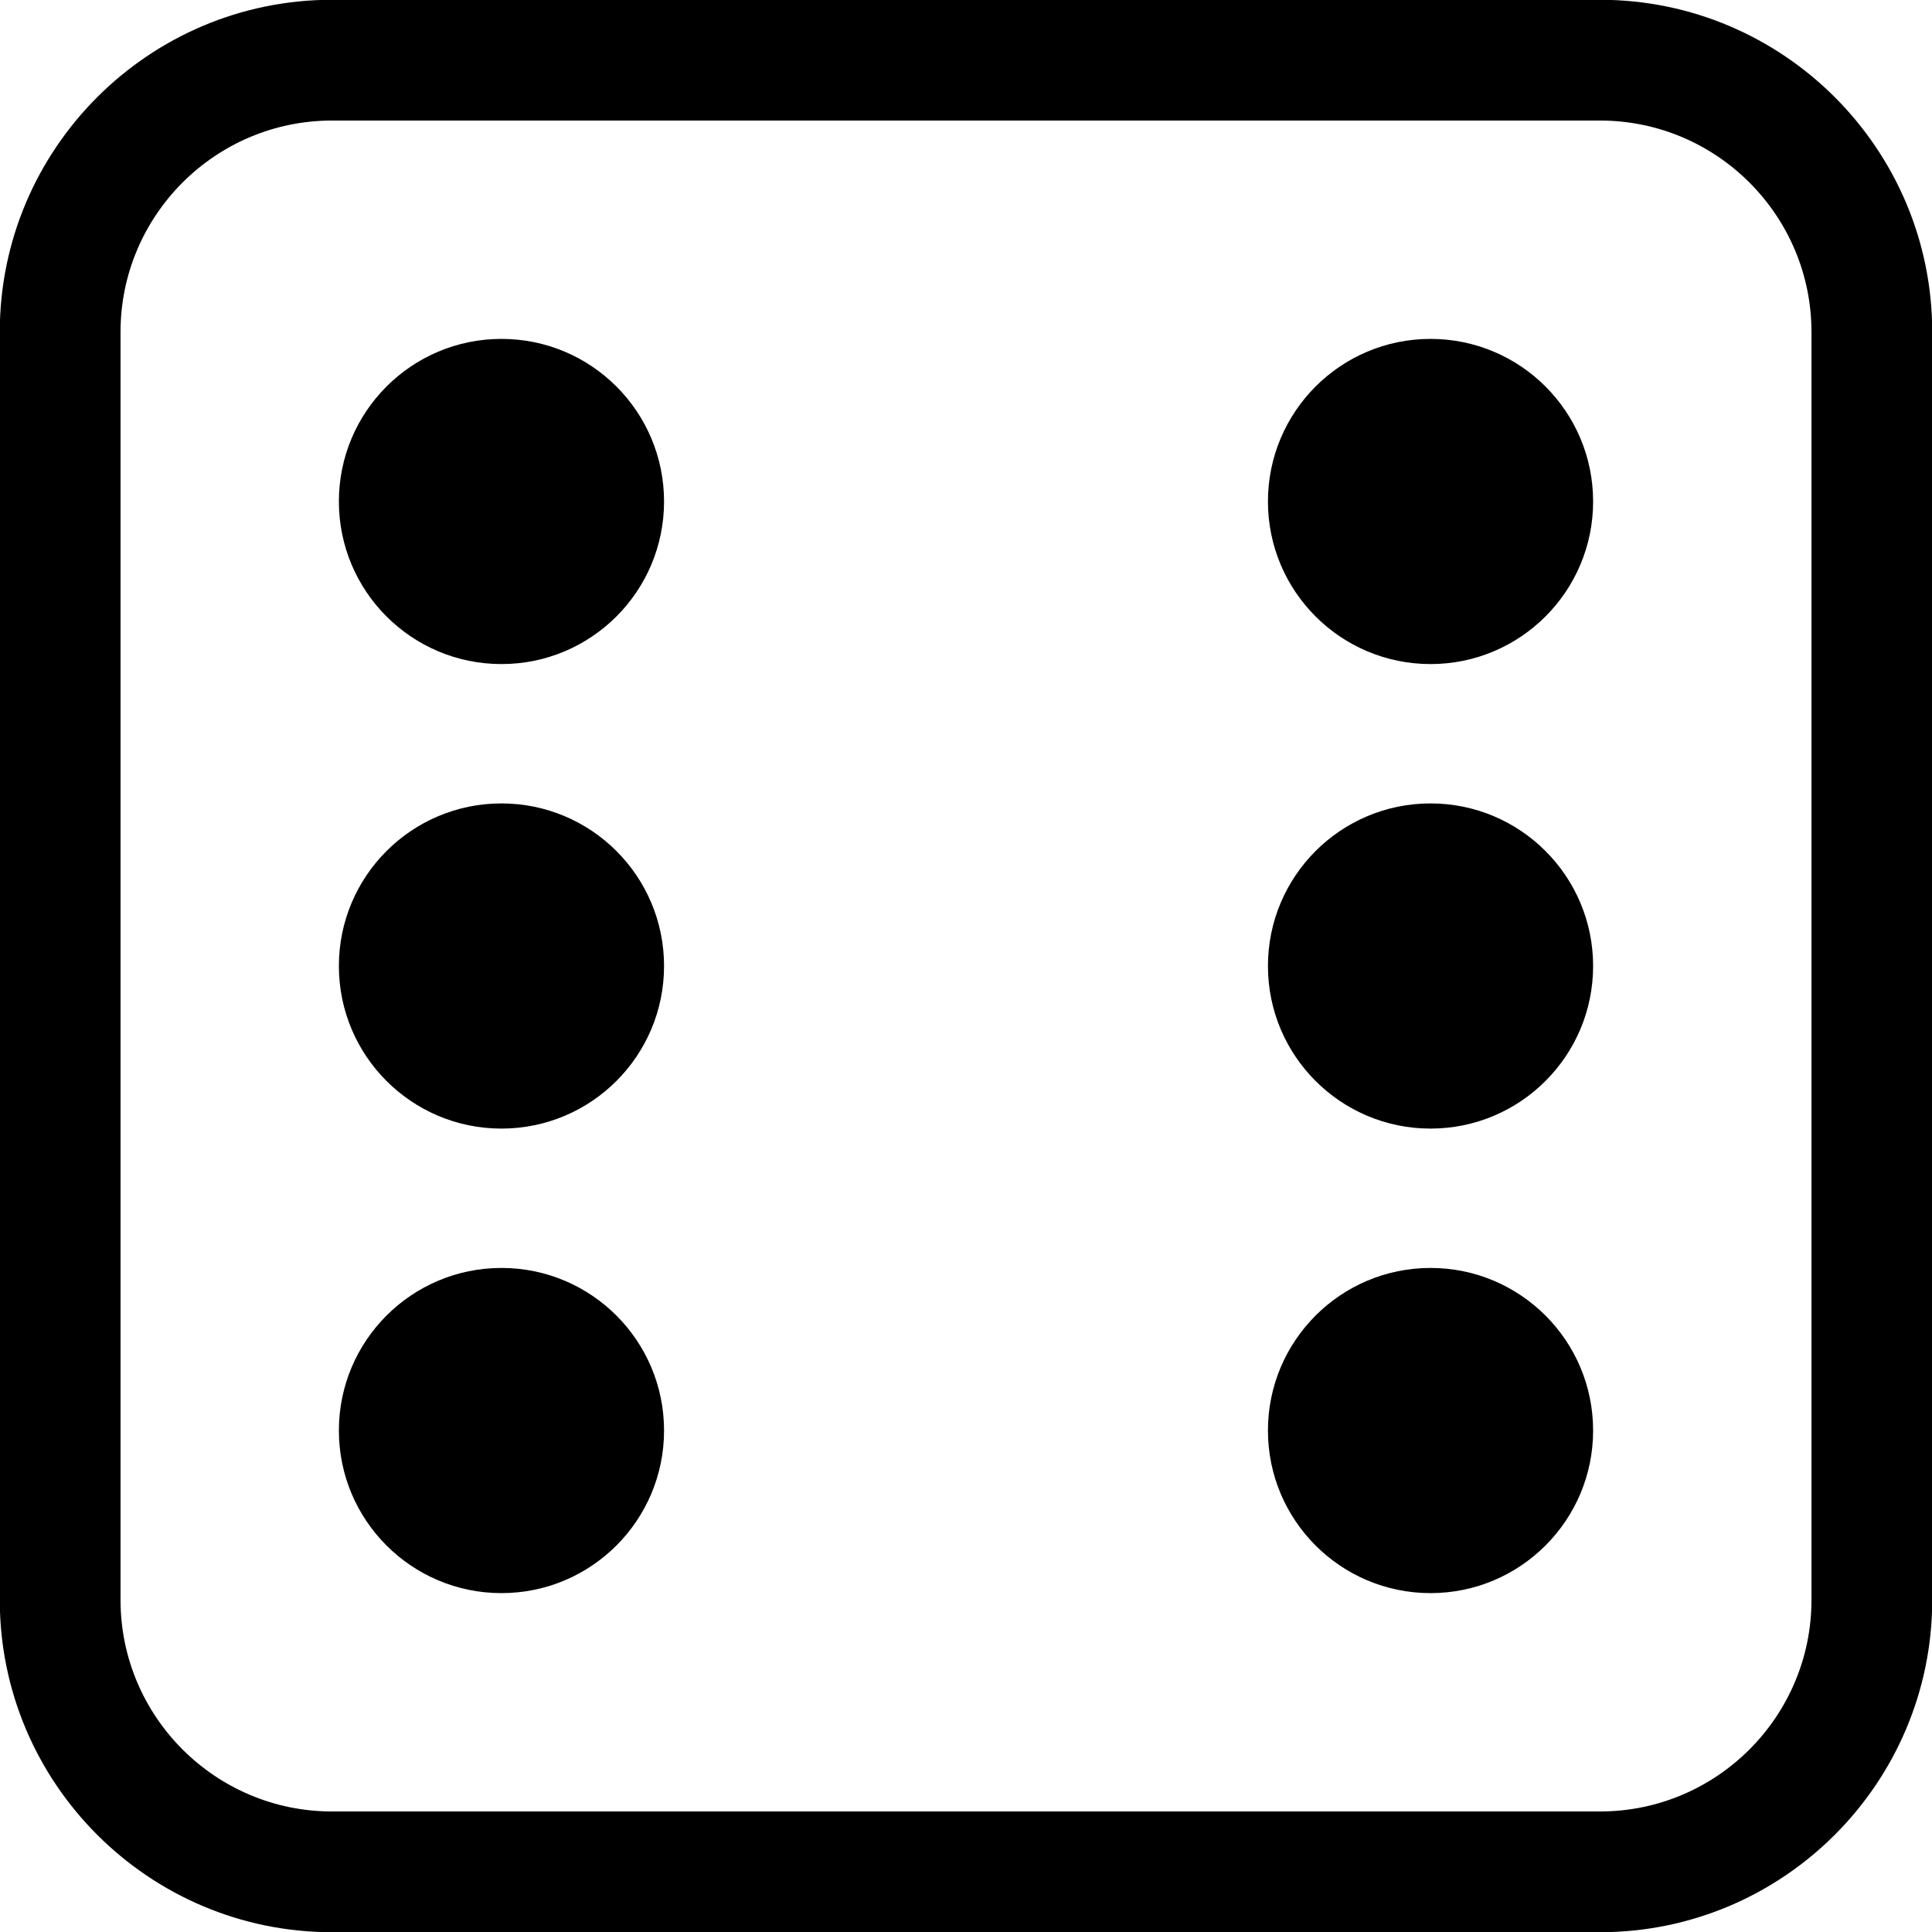
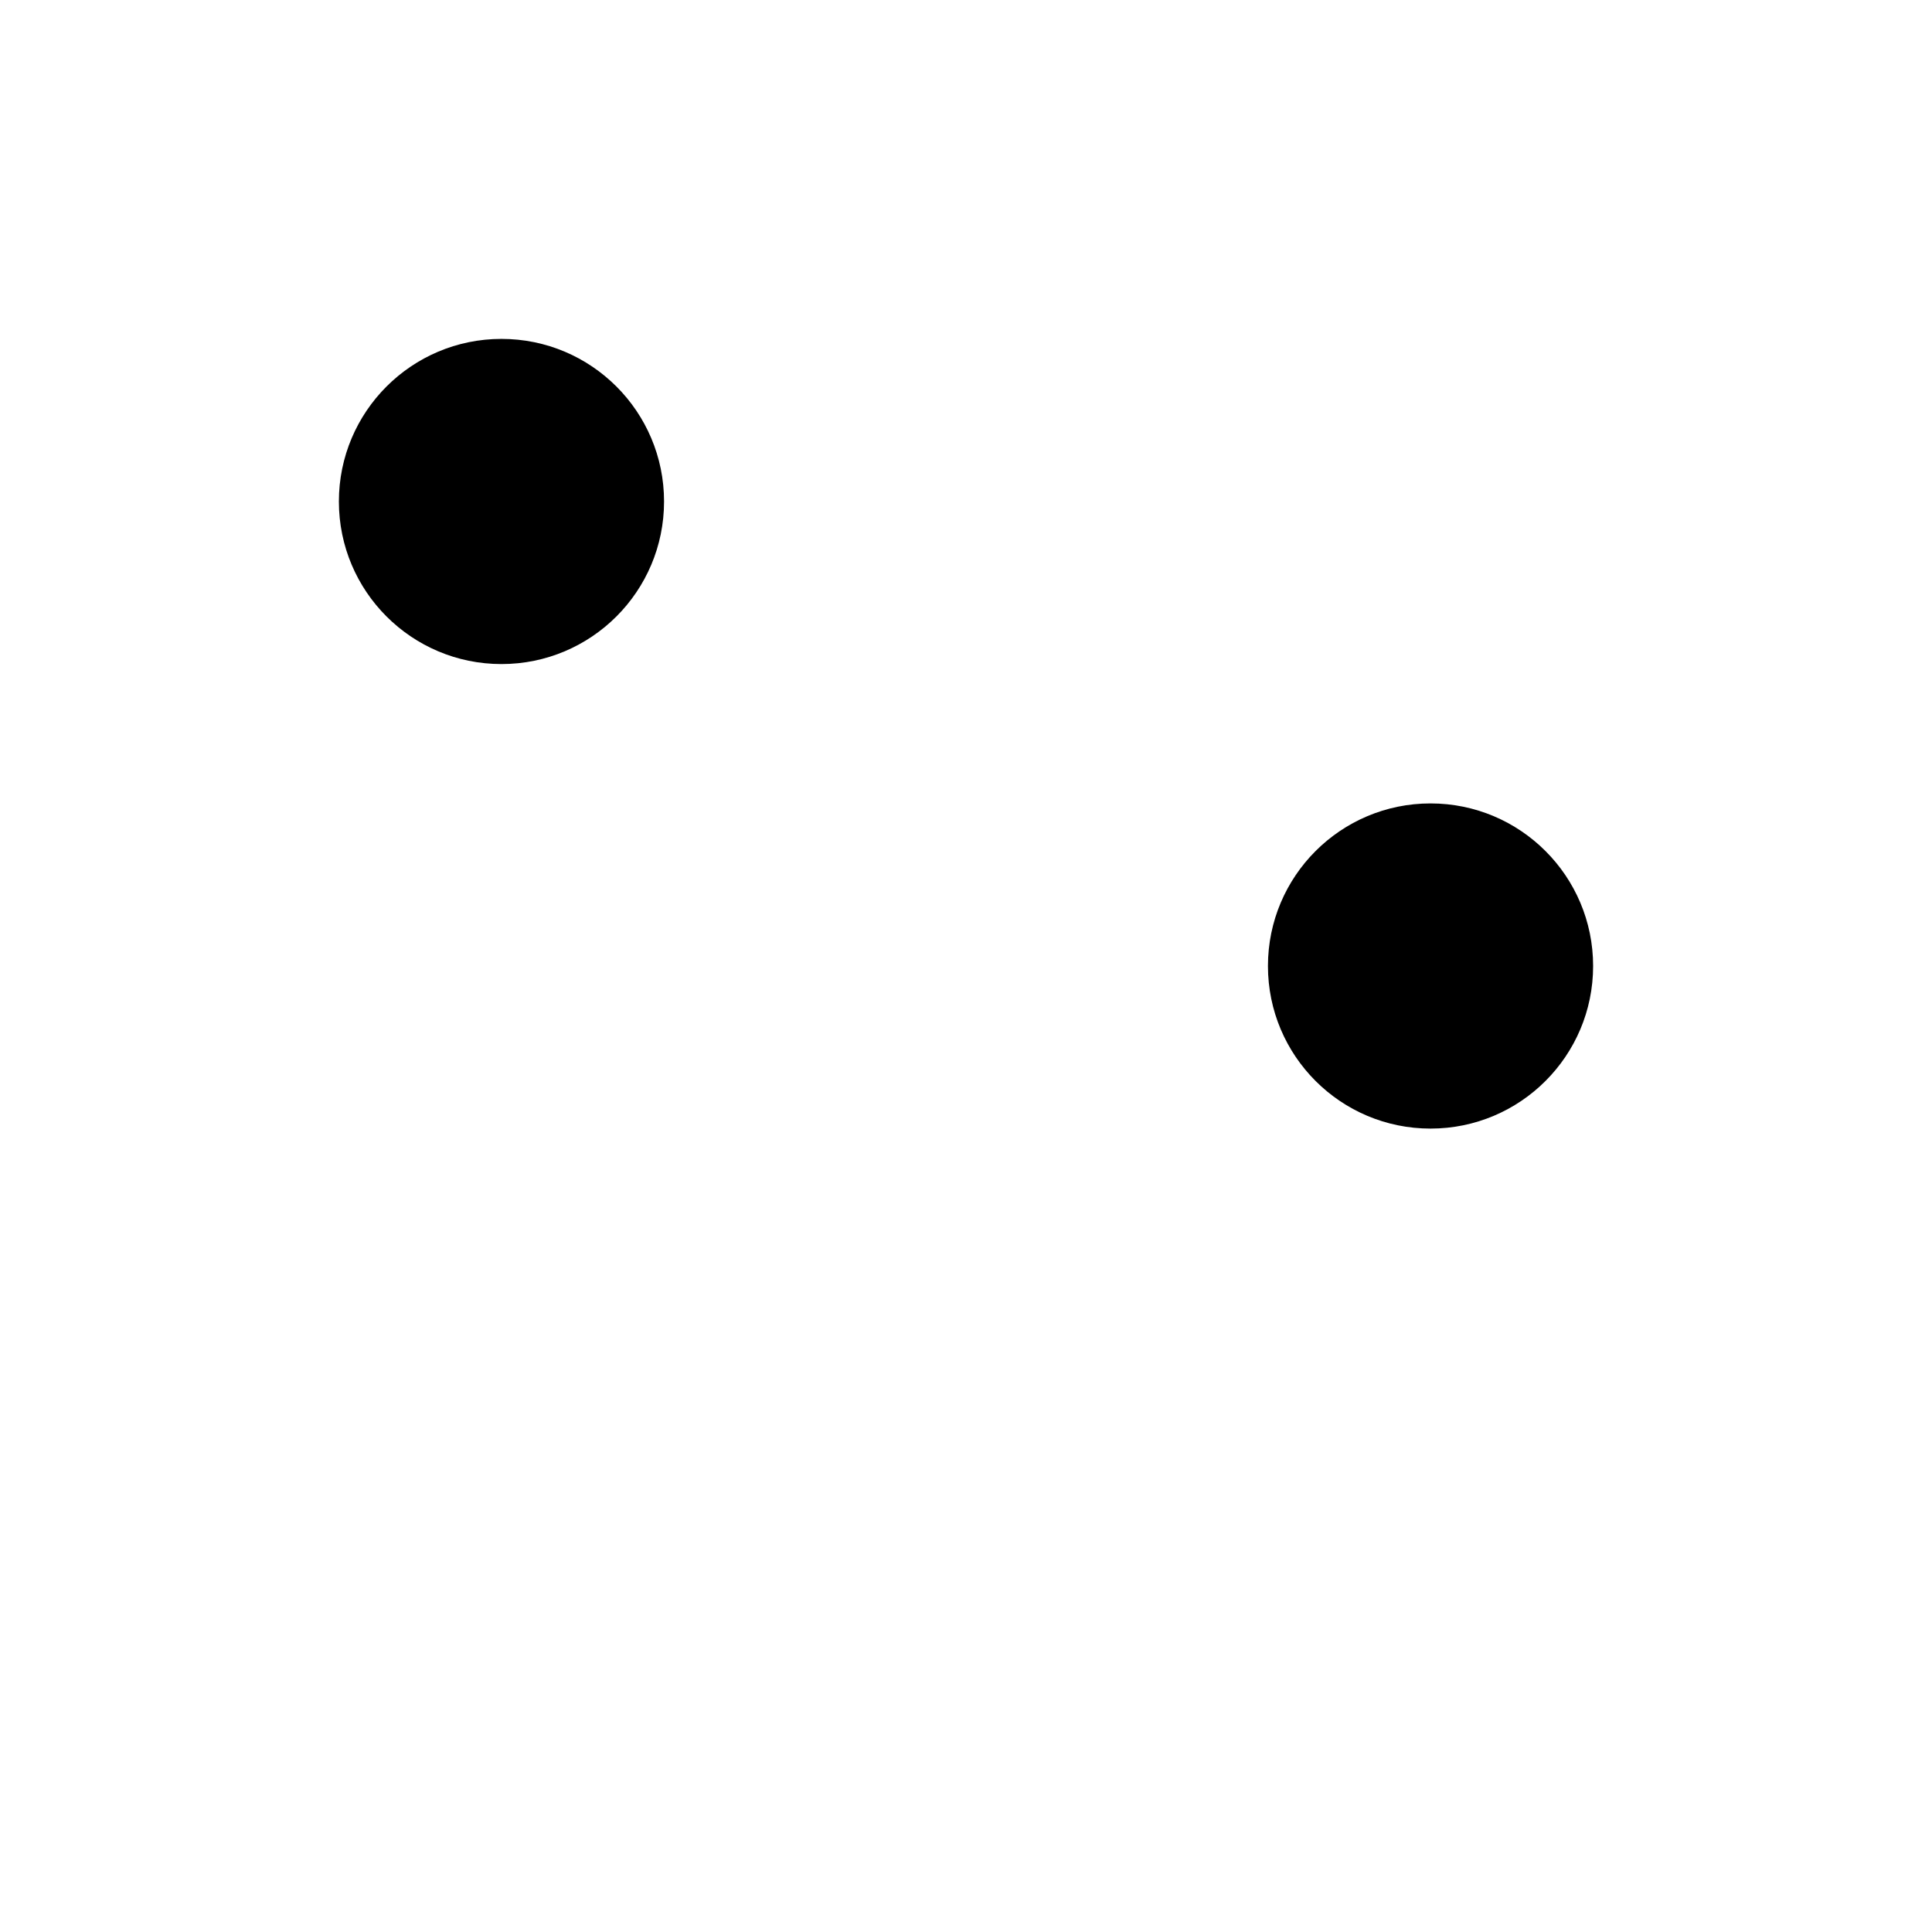
<svg xmlns="http://www.w3.org/2000/svg" id="Icons_casino_outline" height="160" viewBox="0 0 160 160" width="160">
  <g id="Six">
-     <path d="m132.505-.018h-105.01c-15.171 0-27.513 12.342-27.513 27.512v105.01c0 15.171 12.342 27.513 27.513 27.513h105.01c15.171 0 27.513-12.342 27.513-27.513v-105.009c0-15.171-12.342-27.513-27.513-27.513zm17.513 132.523c0 9.656-7.856 17.513-17.513 17.513h-105.01c-9.656 0-17.513-7.856-17.513-17.513v-105.01c0-9.656 7.856-17.512 17.513-17.512h105.01c9.656 0 17.513 7.856 17.513 17.512z" />
    <path d="m41.53 28.066c-7.436 0-13.465 6.028-13.465 13.465 0 7.436 6.028 13.464 13.465 13.464 7.436 0 13.464-6.028 13.464-13.464 0-7.437-6.028-13.465-13.464-13.465z" />
-     <path d="m41.53 105.006c-7.436 0-13.465 6.028-13.465 13.465 0 7.436 6.028 13.464 13.465 13.464 7.436 0 13.464-6.028 13.464-13.464 0-7.437-6.028-13.465-13.464-13.465z" />
-     <path d="m118.47 28.066c-7.436 0-13.464 6.028-13.464 13.465 0 7.436 6.028 13.464 13.464 13.464s13.465-6.028 13.465-13.464c0-7.437-6.029-13.465-13.465-13.465z" />
-     <path d="m118.47 105.006c-7.436 0-13.464 6.028-13.464 13.465 0 7.436 6.028 13.464 13.464 13.464s13.465-6.028 13.465-13.464c0-7.437-6.029-13.465-13.465-13.465z" />
-     <path d="m41.529 66.536c-7.436 0-13.464 6.028-13.464 13.465 0 7.436 6.028 13.464 13.464 13.464s13.465-6.028 13.465-13.464c0-7.437-6.028-13.465-13.465-13.465z" />
    <path d="m118.47 66.536c-7.436 0-13.464 6.028-13.464 13.465 0 7.436 6.028 13.464 13.464 13.464s13.465-6.028 13.465-13.464c0-7.437-6.029-13.465-13.465-13.465z" />
  </g>
</svg>